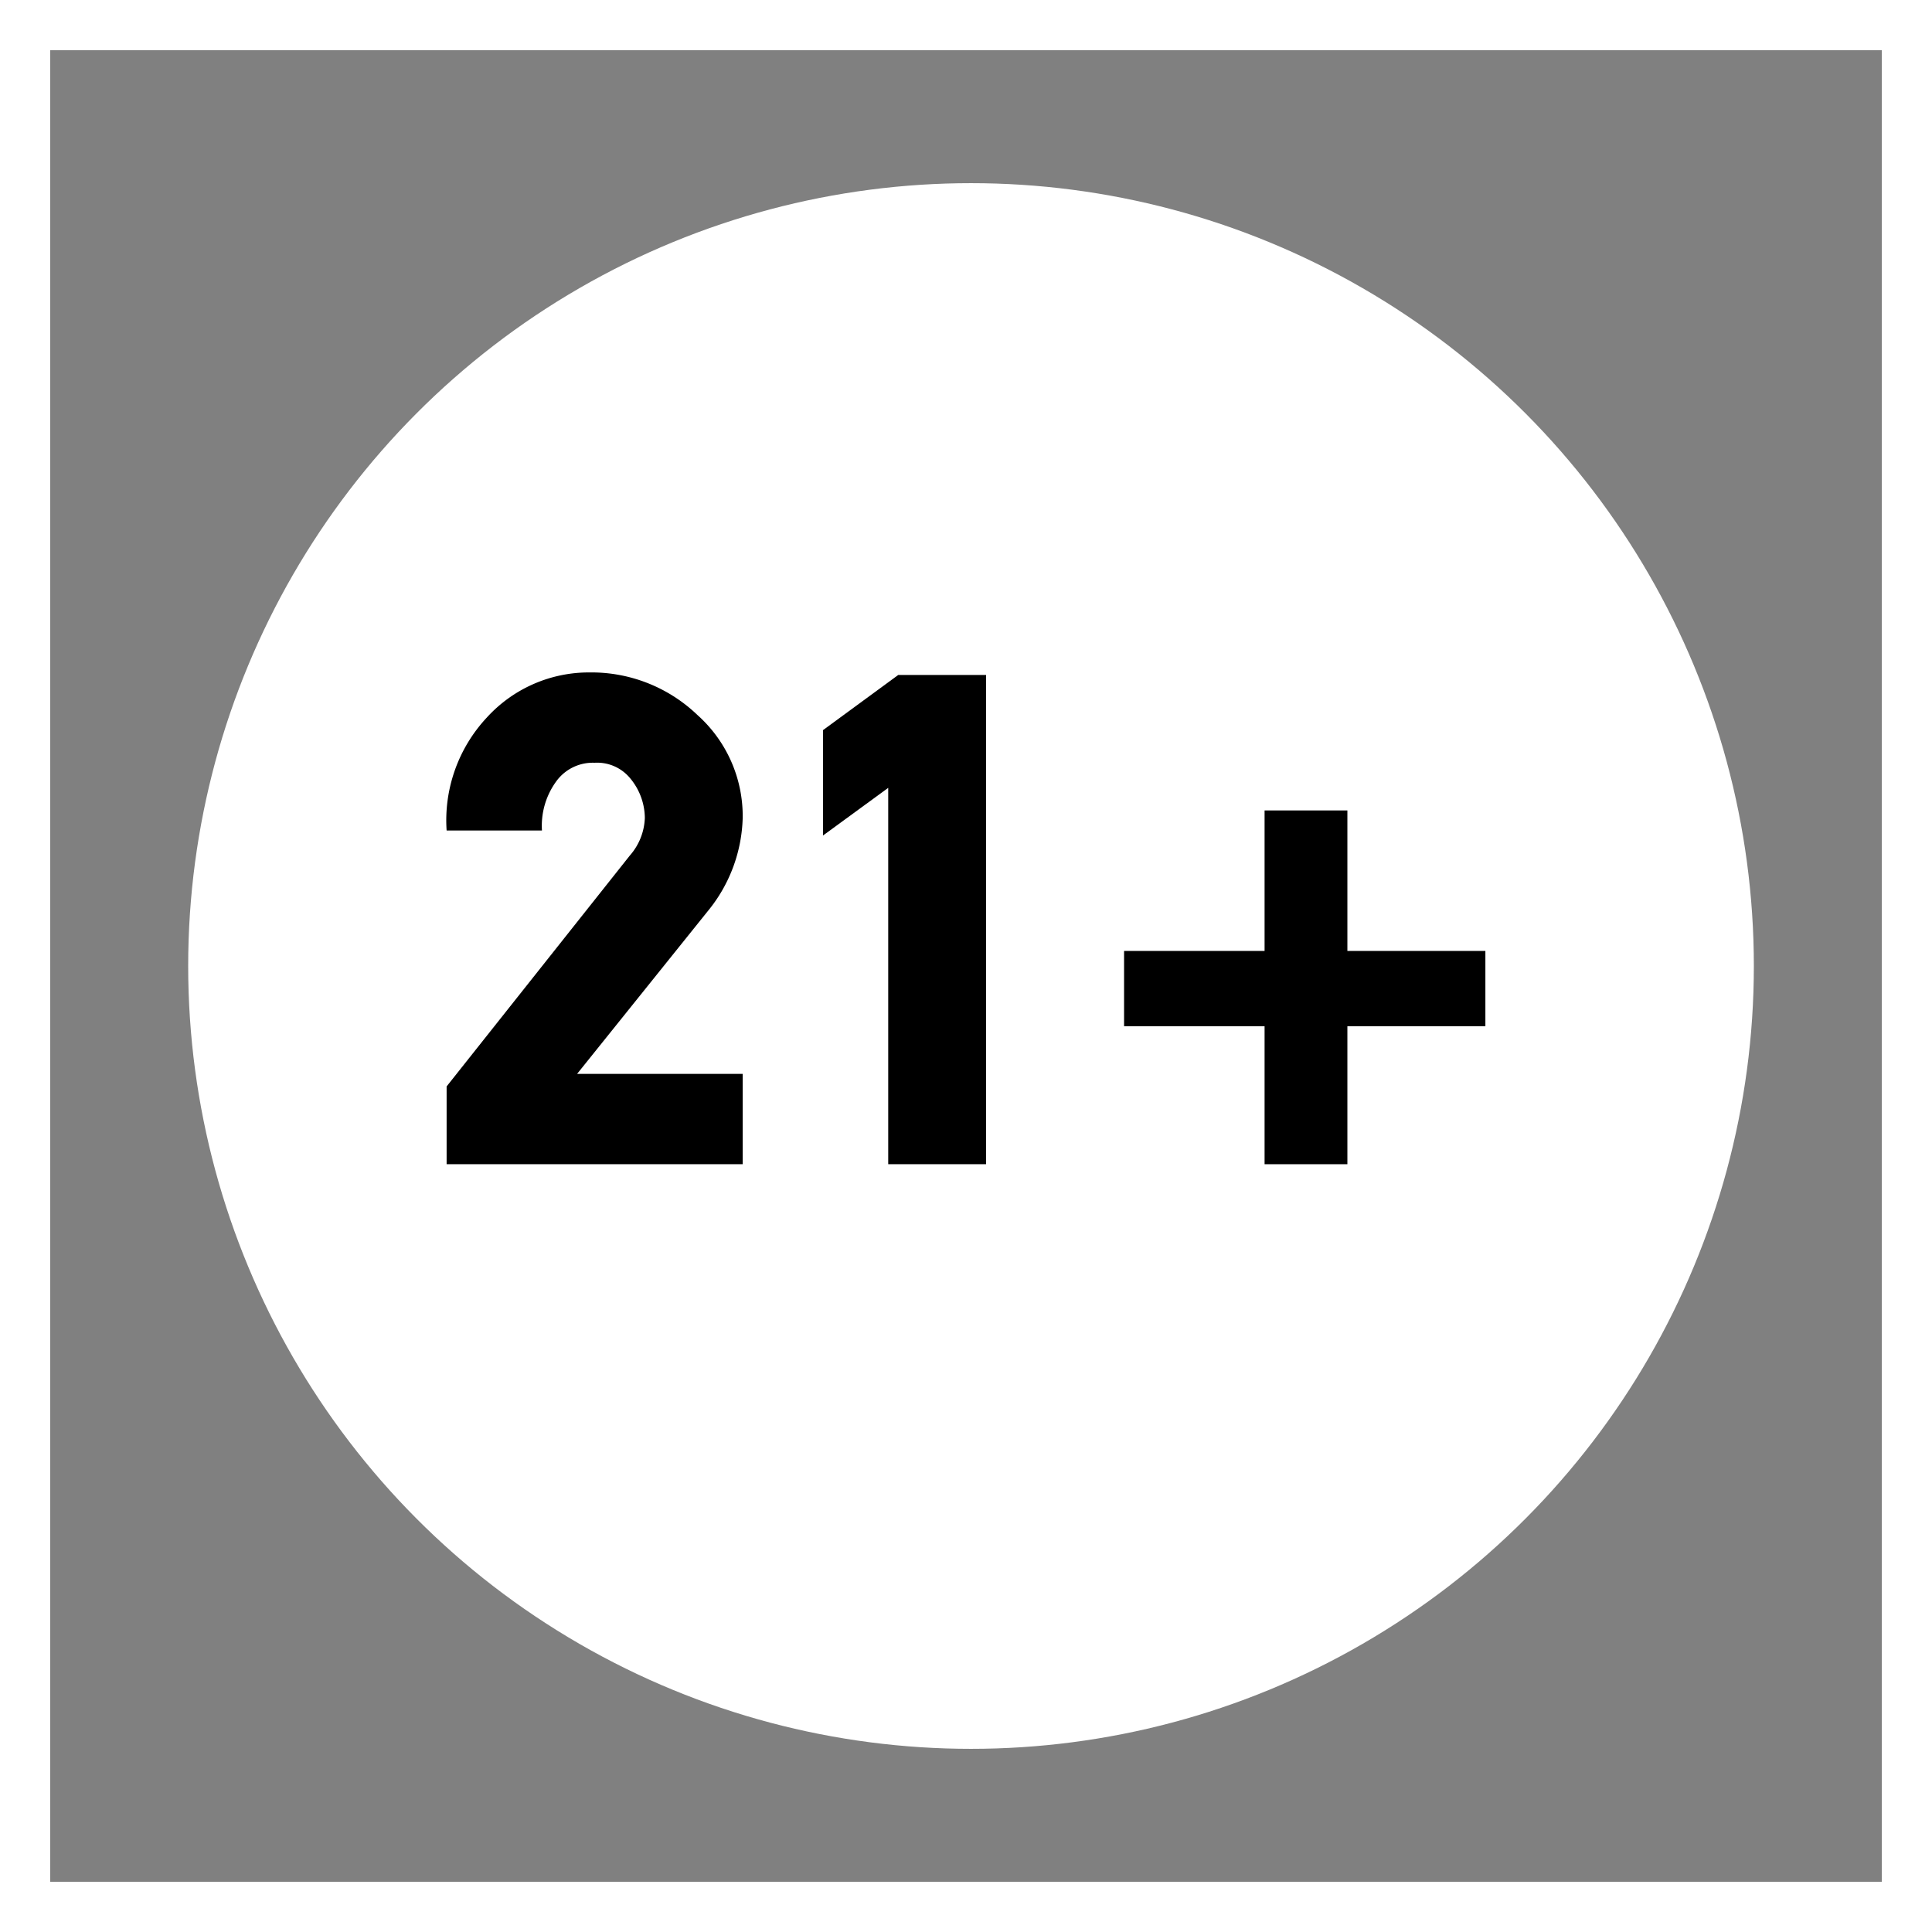
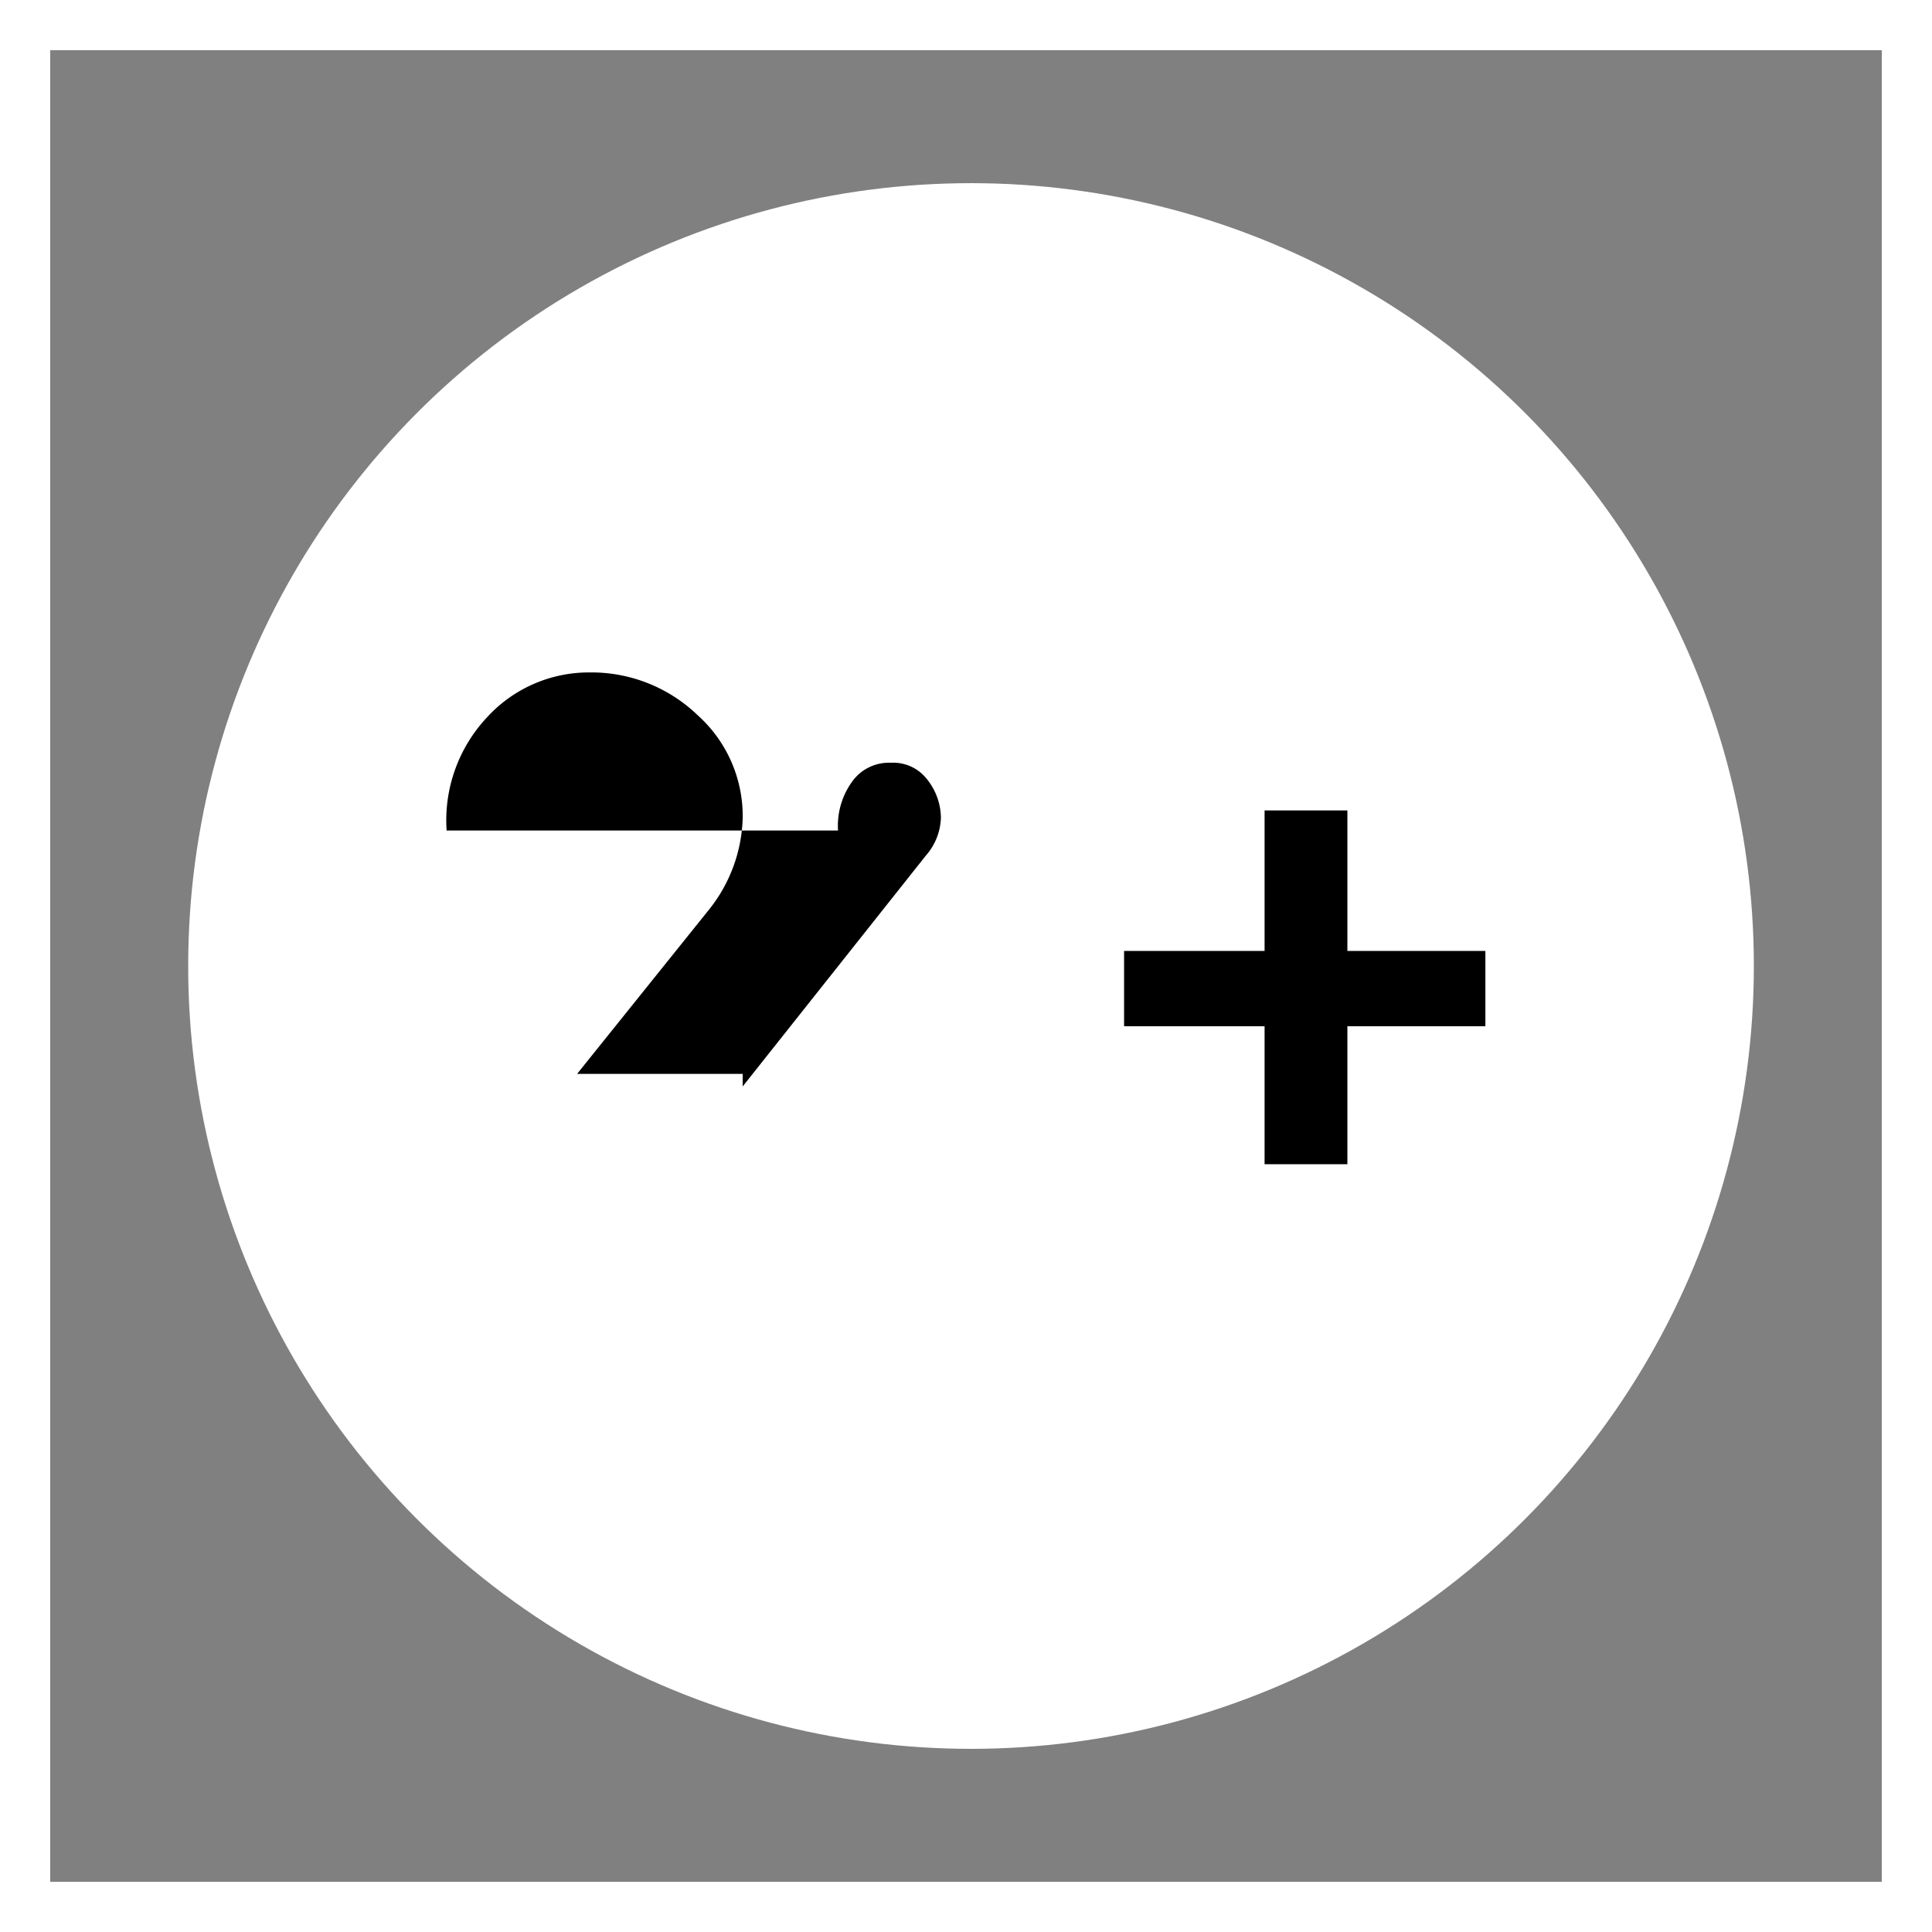
<svg xmlns="http://www.w3.org/2000/svg" viewBox="0 0 77 77">
  <rect x="0" y="0" width="77" height="77" fill="#808080" stroke="none" />
  <defs>
    <style>.cls-1{fill:none;stroke:#fff;stroke-miterlimit:10;stroke-width:2px;}.cls-2{fill:#fff;}</style>
  </defs>
  <title>Asset 2</title>
  <g id="Layer_2" data-name="Layer 2">
    <g id="Layer_1-2" data-name="Layer 1">
      <rect class="cls-1" x="1" y="1" width="75" height="75" />
      <circle class="cls-2" cx="38.7" cy="38.5" r="31.2" />
-       <path d="M29.6,46.4H17.8V43.3l7.3-9.2a2.4,2.4,0,0,0,.6-1.5,2.5,2.5,0,0,0-.6-1.6,1.7,1.7,0,0,0-1.4-.6,1.8,1.8,0,0,0-1.5.7,3,3,0,0,0-.6,2H17.8a6,6,0,0,1,1.6-4.5,5.5,5.5,0,0,1,4.1-1.8,6.1,6.1,0,0,1,4.3,1.7,5.4,5.4,0,0,1,1.8,4.1,6.1,6.1,0,0,1-1.3,3.6L23,42.8h6.6Z" />
-       <path d="M39.3,46.4H35.4v-15l-2.6,1.9V29.1l3-2.2h3.5V46.4Z" />
+       <path d="M29.6,46.4V43.3l7.3-9.2a2.4,2.4,0,0,0,.6-1.5,2.5,2.5,0,0,0-.6-1.6,1.7,1.7,0,0,0-1.4-.6,1.8,1.8,0,0,0-1.5.7,3,3,0,0,0-.6,2H17.8a6,6,0,0,1,1.6-4.5,5.5,5.5,0,0,1,4.1-1.8,6.1,6.1,0,0,1,4.3,1.7,5.4,5.4,0,0,1,1.8,4.1,6.1,6.1,0,0,1-1.3,3.6L23,42.8h6.6Z" />
      <path d="M59.2,40.9H53.7v5.5H50.4V40.9H44.8v-3h5.6V32.3h3.3v5.6h5.5Z" />
    </g>
  </g>
</svg>